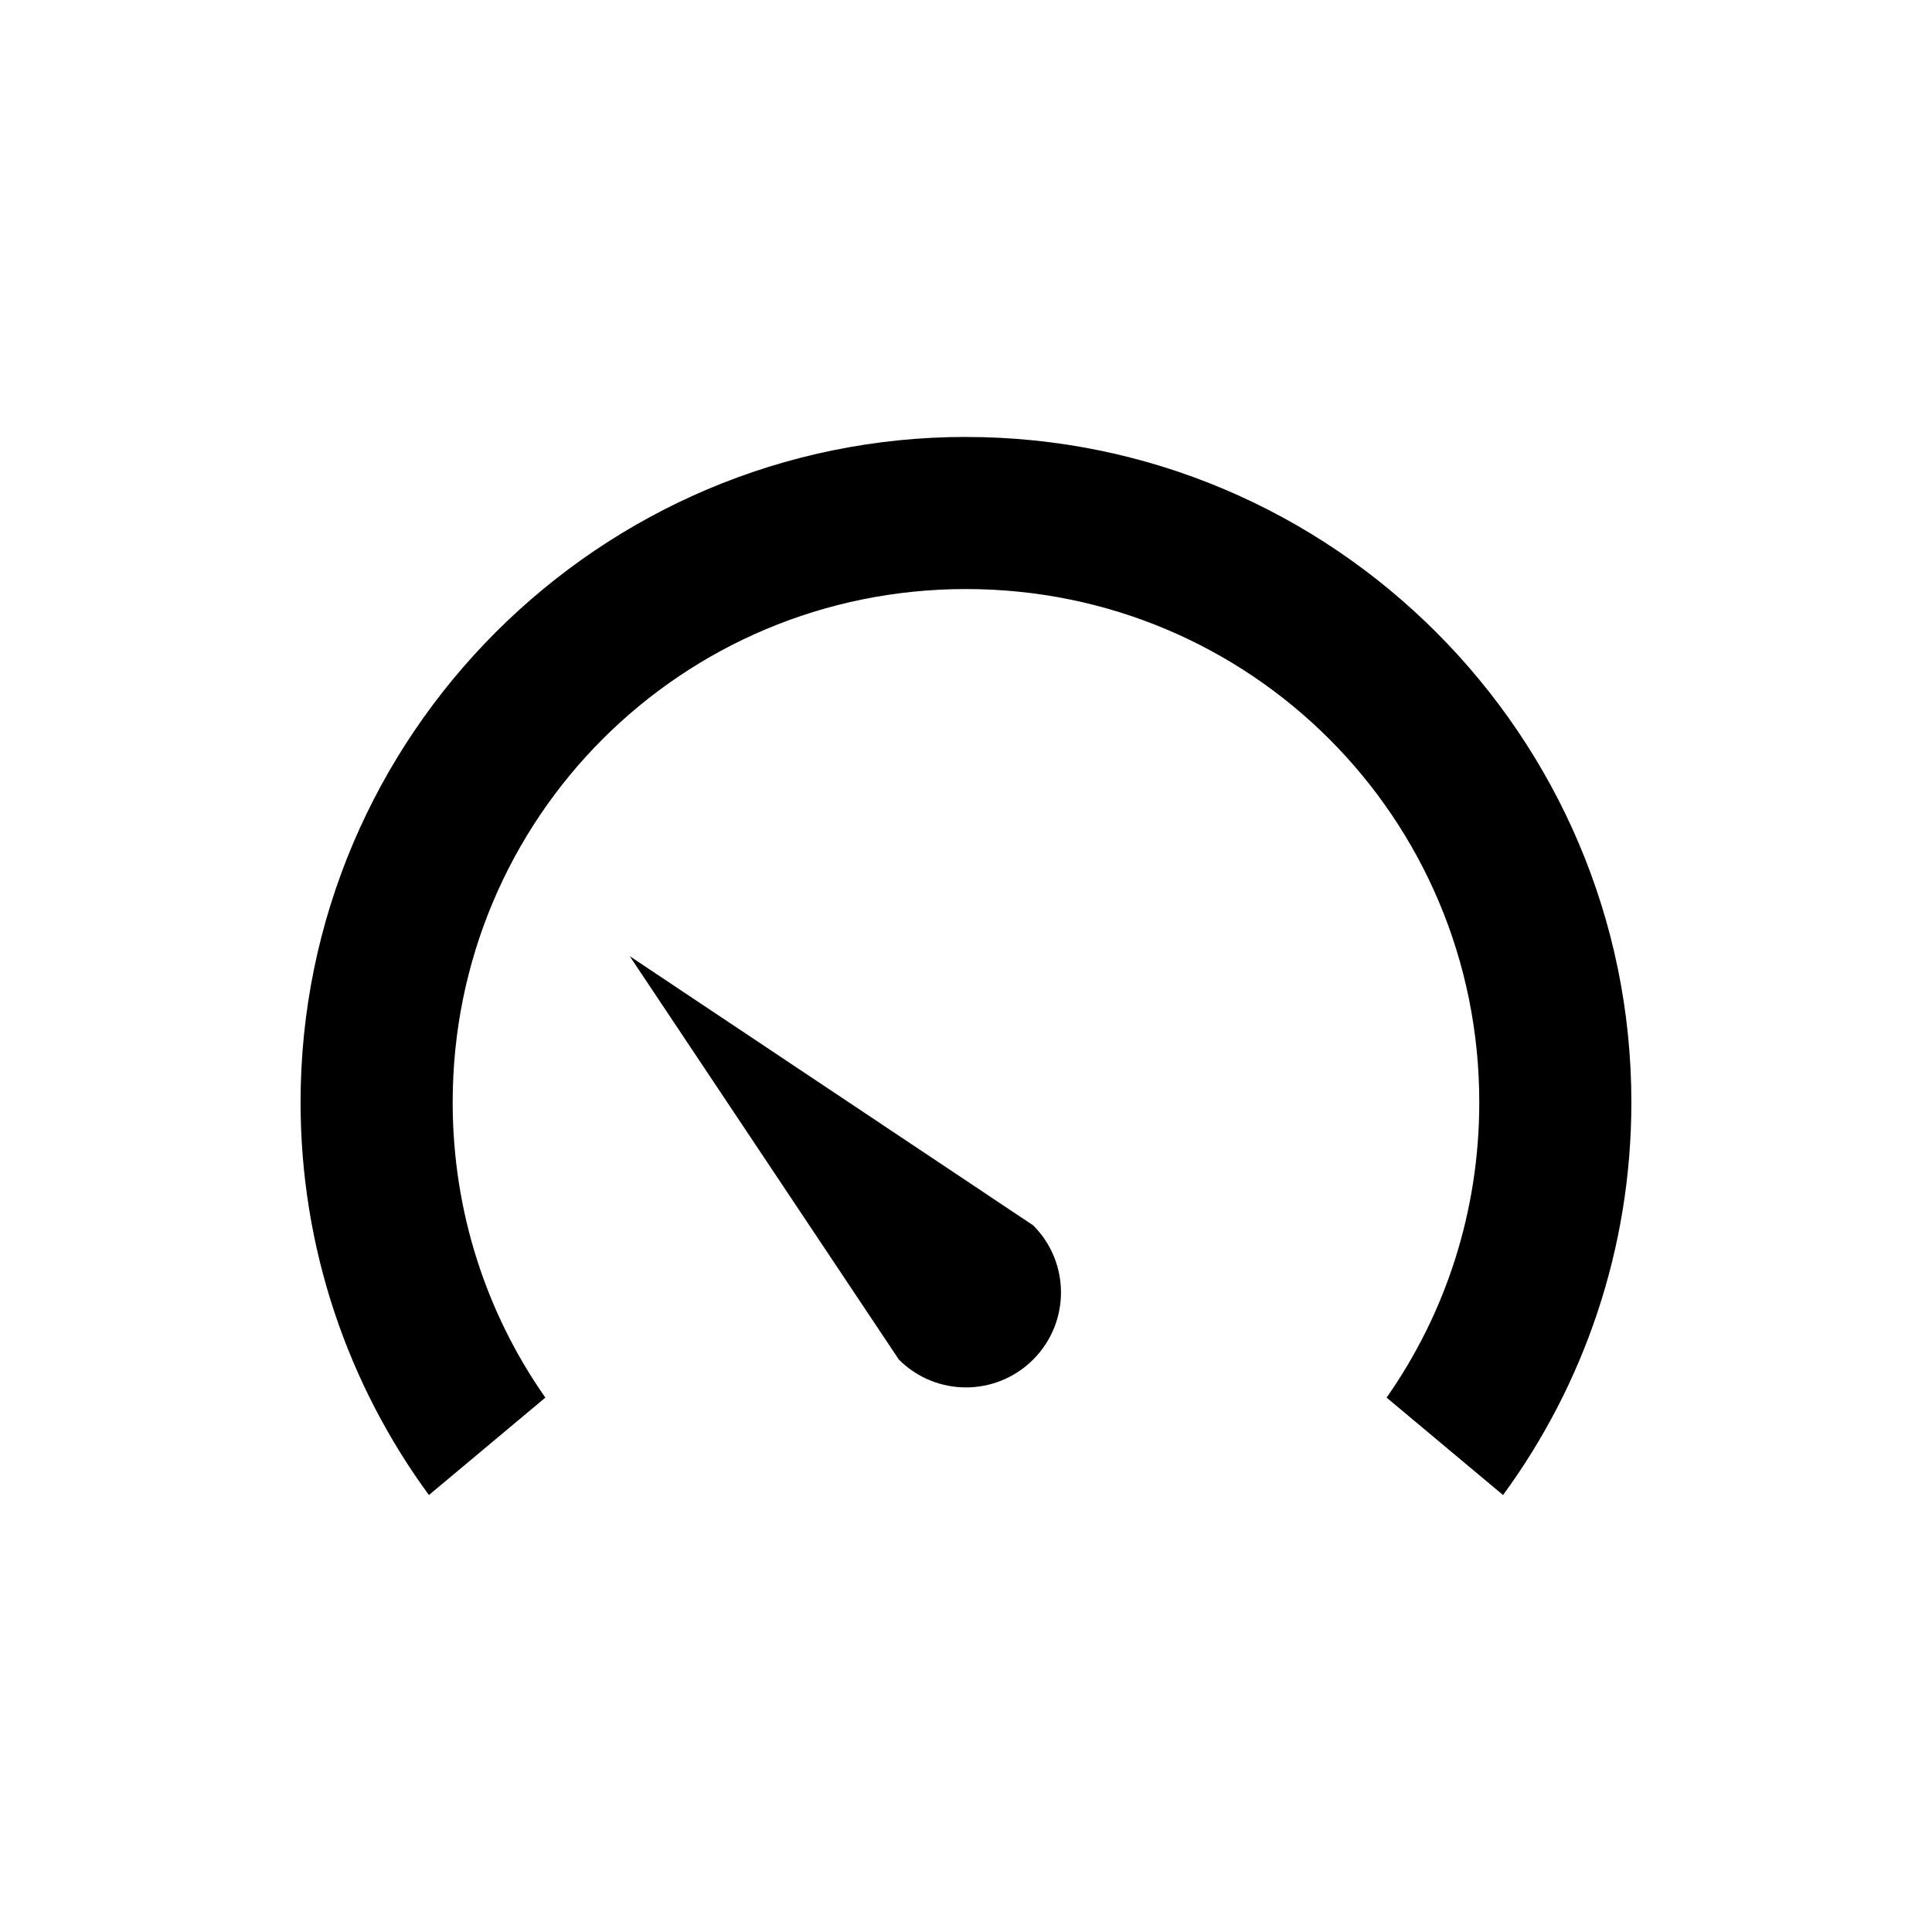
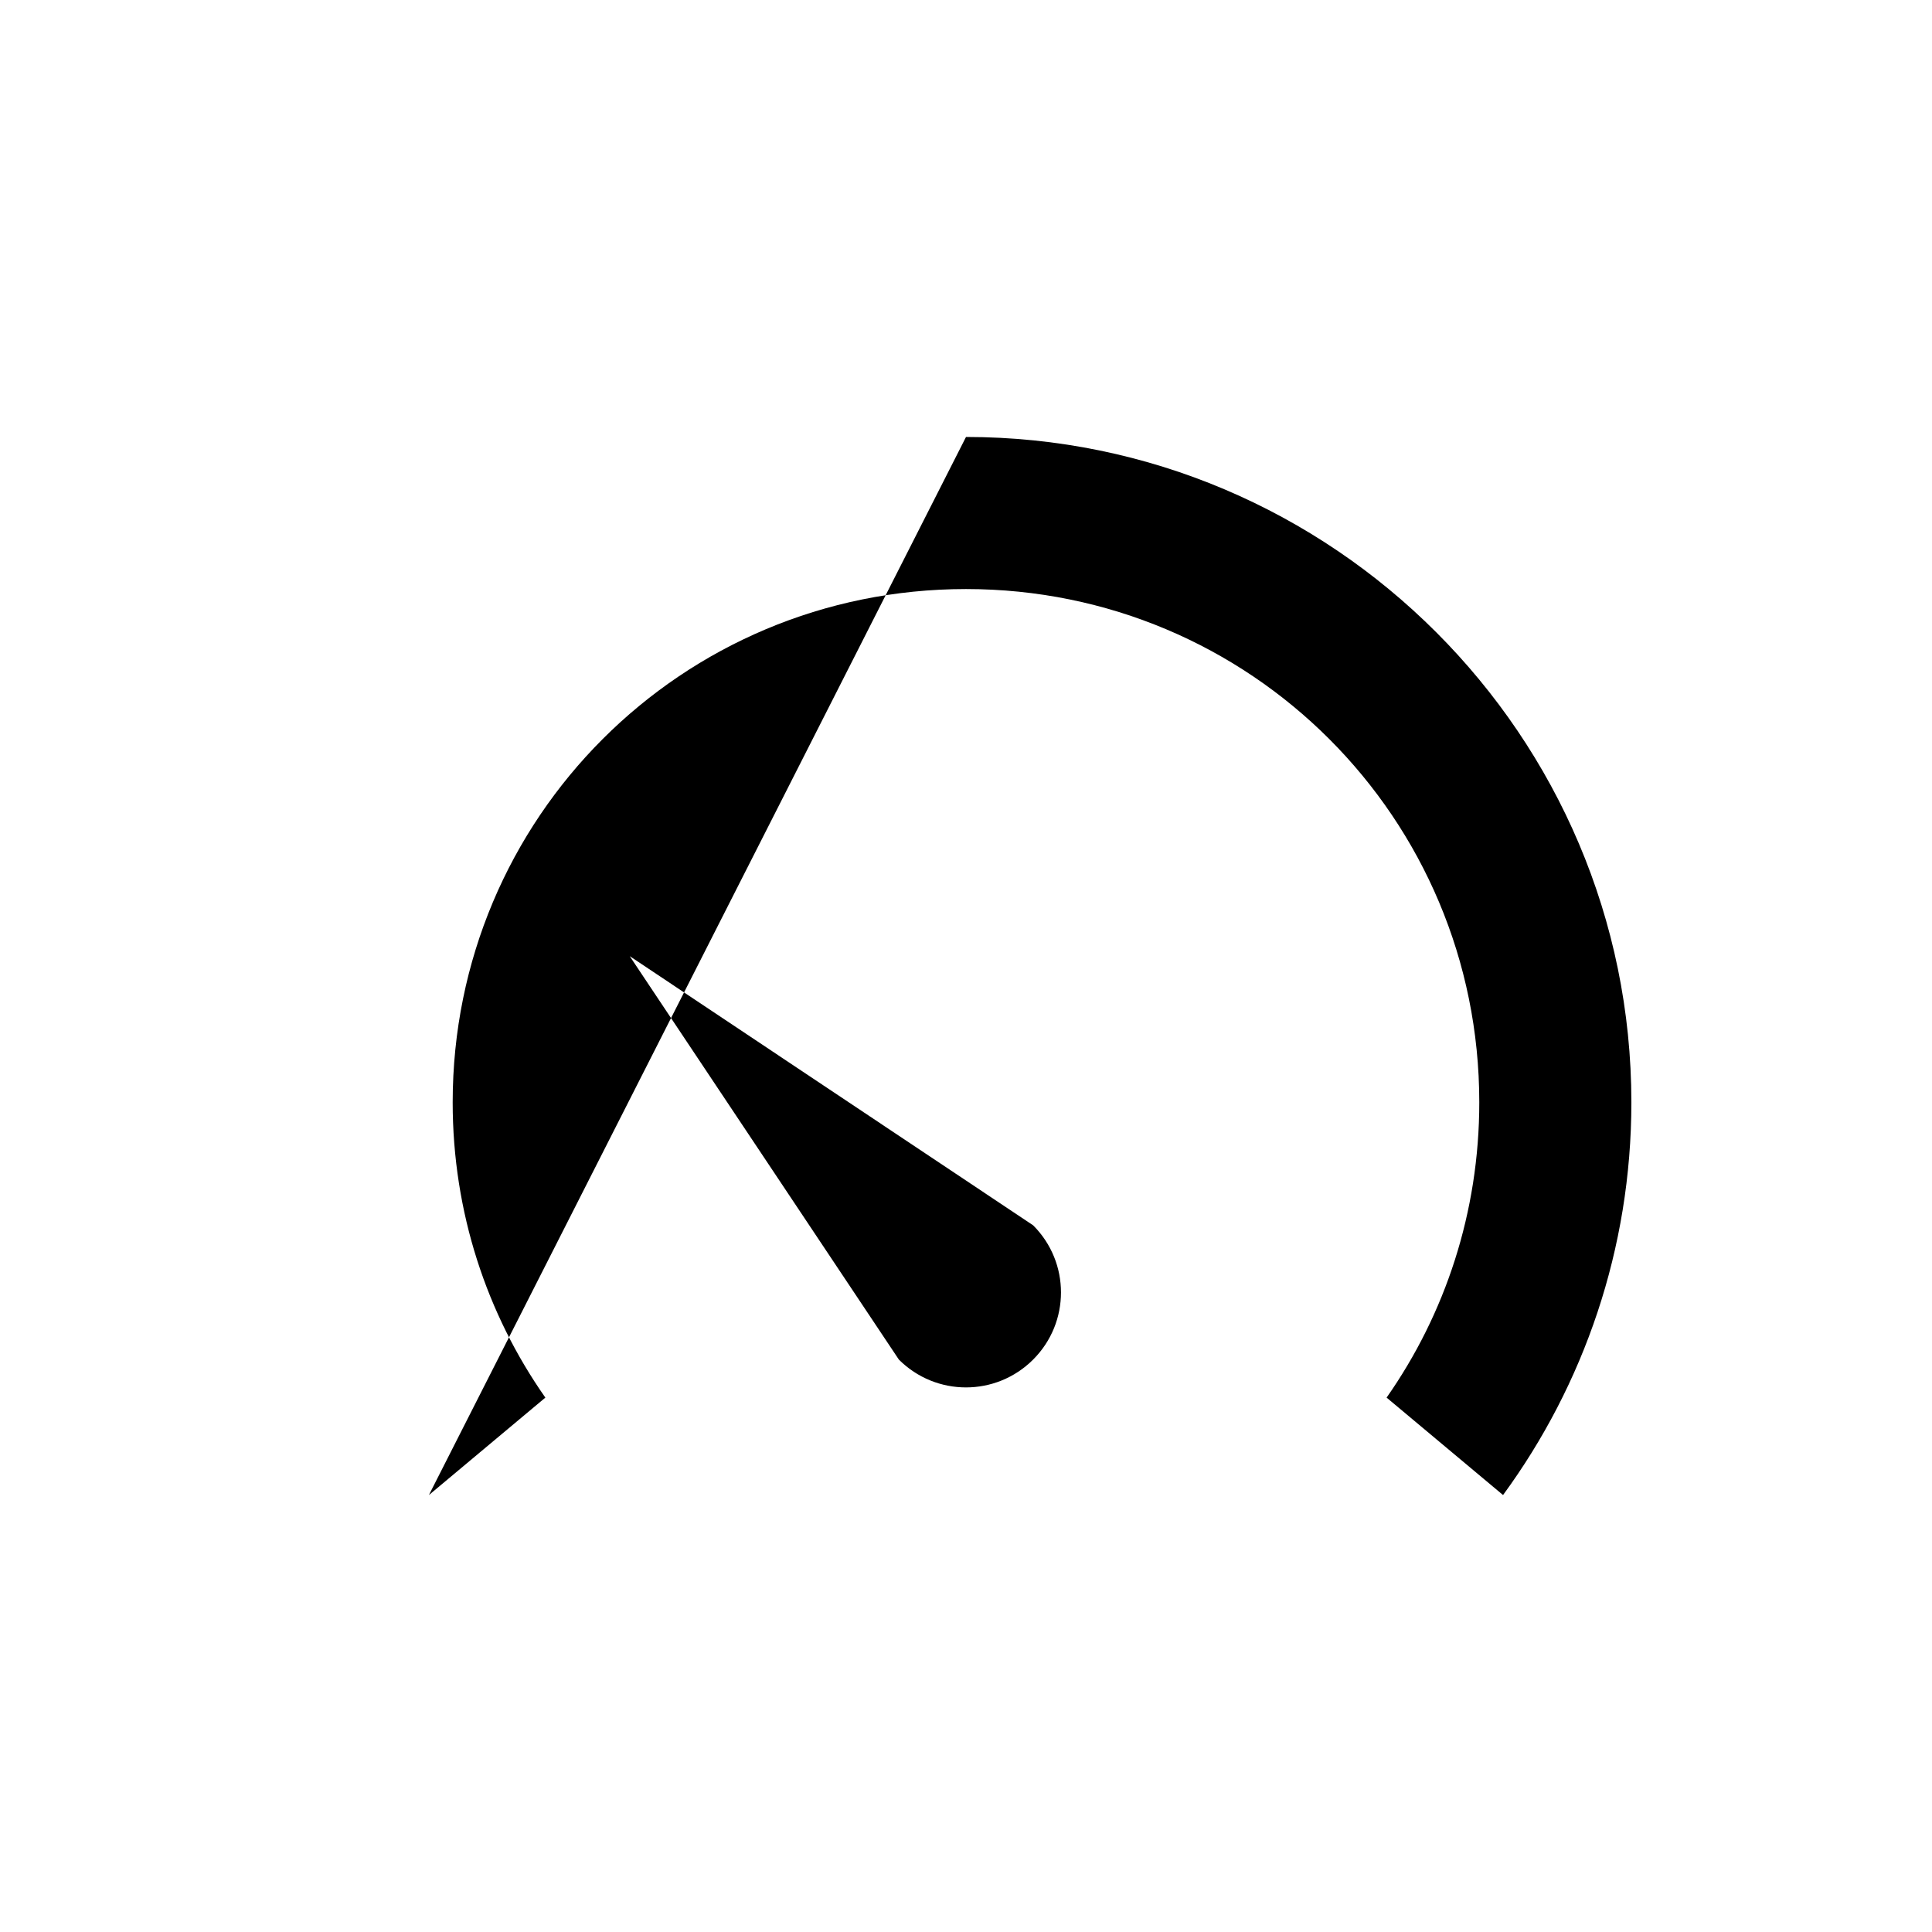
<svg xmlns="http://www.w3.org/2000/svg" fill="#000000" width="800px" height="800px" version="1.1" viewBox="144 144 512 512">
-   <path d="m400 259.8c97.148 0 176.33 79.188 176.33 176.33 0 38.824-12.621 74.891-34.008 104.07l-30.859-25.82c15.496-22.094 24.562-49.09 24.562-78.246 0-75.363-60.664-136.03-136.03-136.03-75.367 0-136.03 60.664-136.03 136.03 0 29.156 9.062 56.152 24.562 78.246l-30.859 25.82c-21.391-29.18-34.012-65.246-34.012-104.07 0-97.148 79.188-176.34 176.34-176.34zm-89.109 137.6 106.9 71.32c9.84 9.836 9.84 25.742 0 35.582-9.836 9.836-25.746 9.836-35.582 0z" />
+   <path d="m400 259.8c97.148 0 176.33 79.188 176.33 176.33 0 38.824-12.621 74.891-34.008 104.07l-30.859-25.82c15.496-22.094 24.562-49.09 24.562-78.246 0-75.363-60.664-136.03-136.03-136.03-75.367 0-136.03 60.664-136.03 136.03 0 29.156 9.062 56.152 24.562 78.246l-30.859 25.82zm-89.109 137.6 106.9 71.32c9.84 9.836 9.84 25.742 0 35.582-9.836 9.836-25.746 9.836-35.582 0z" />
</svg>